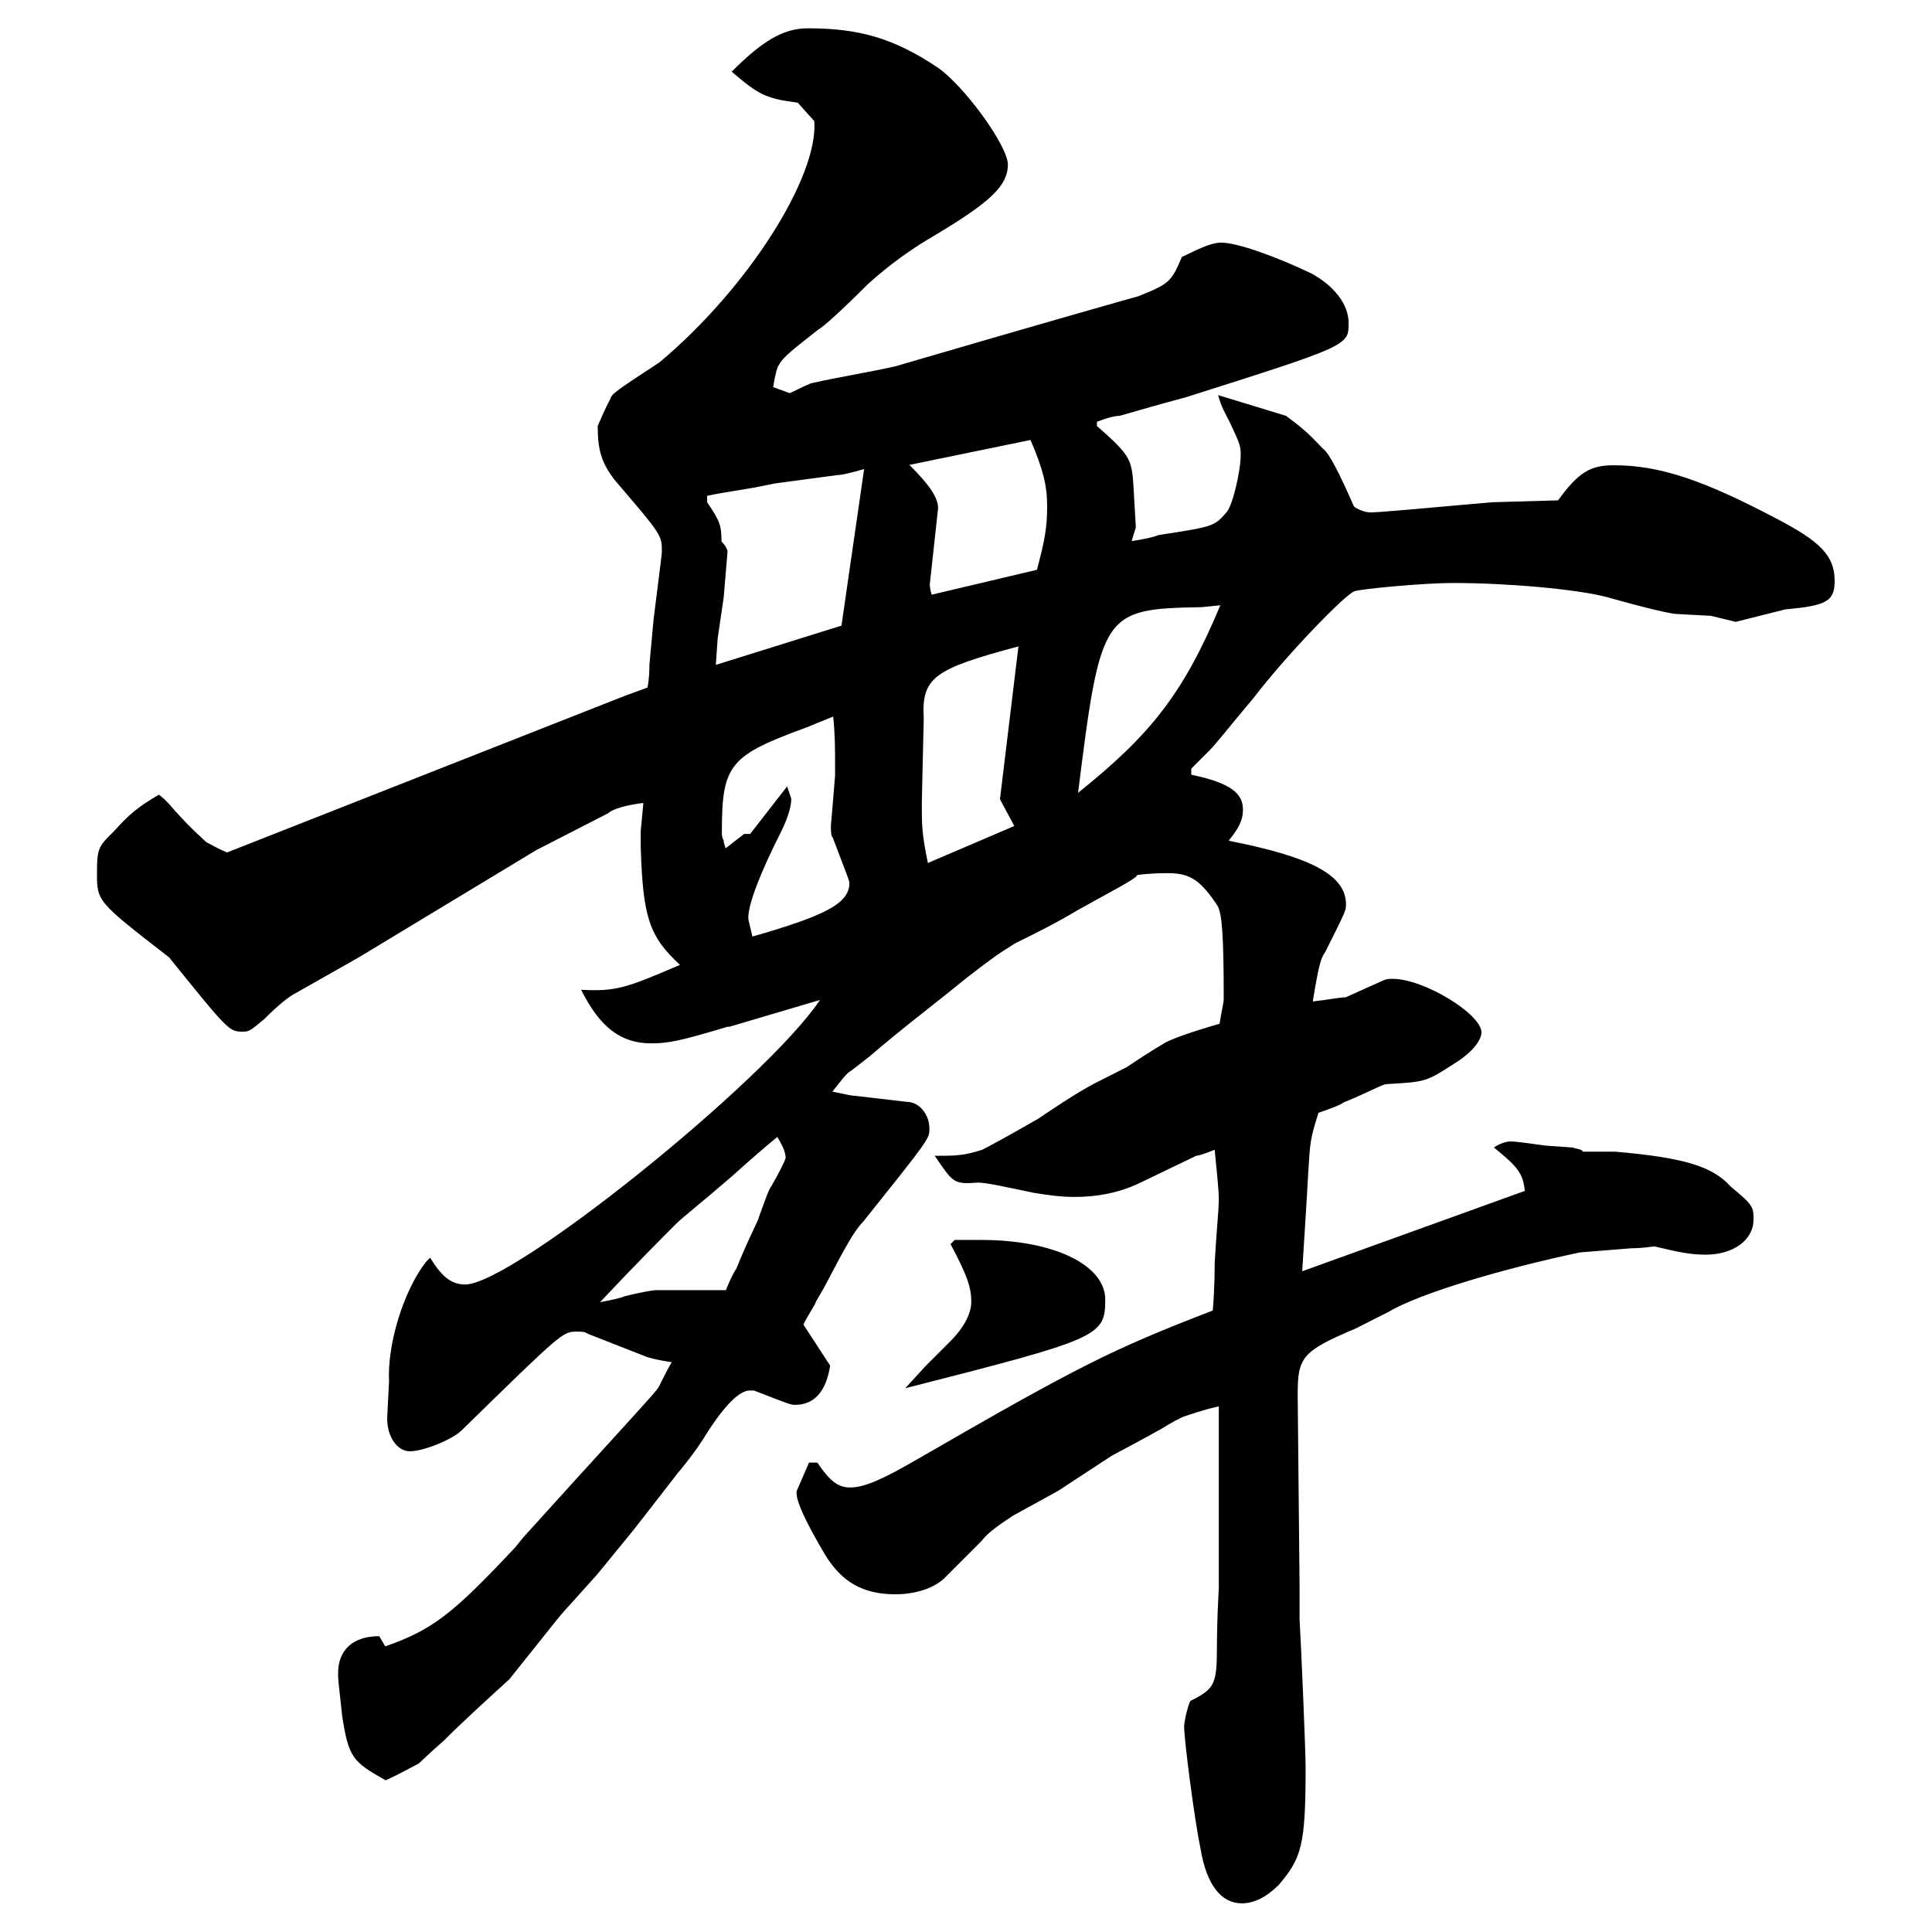
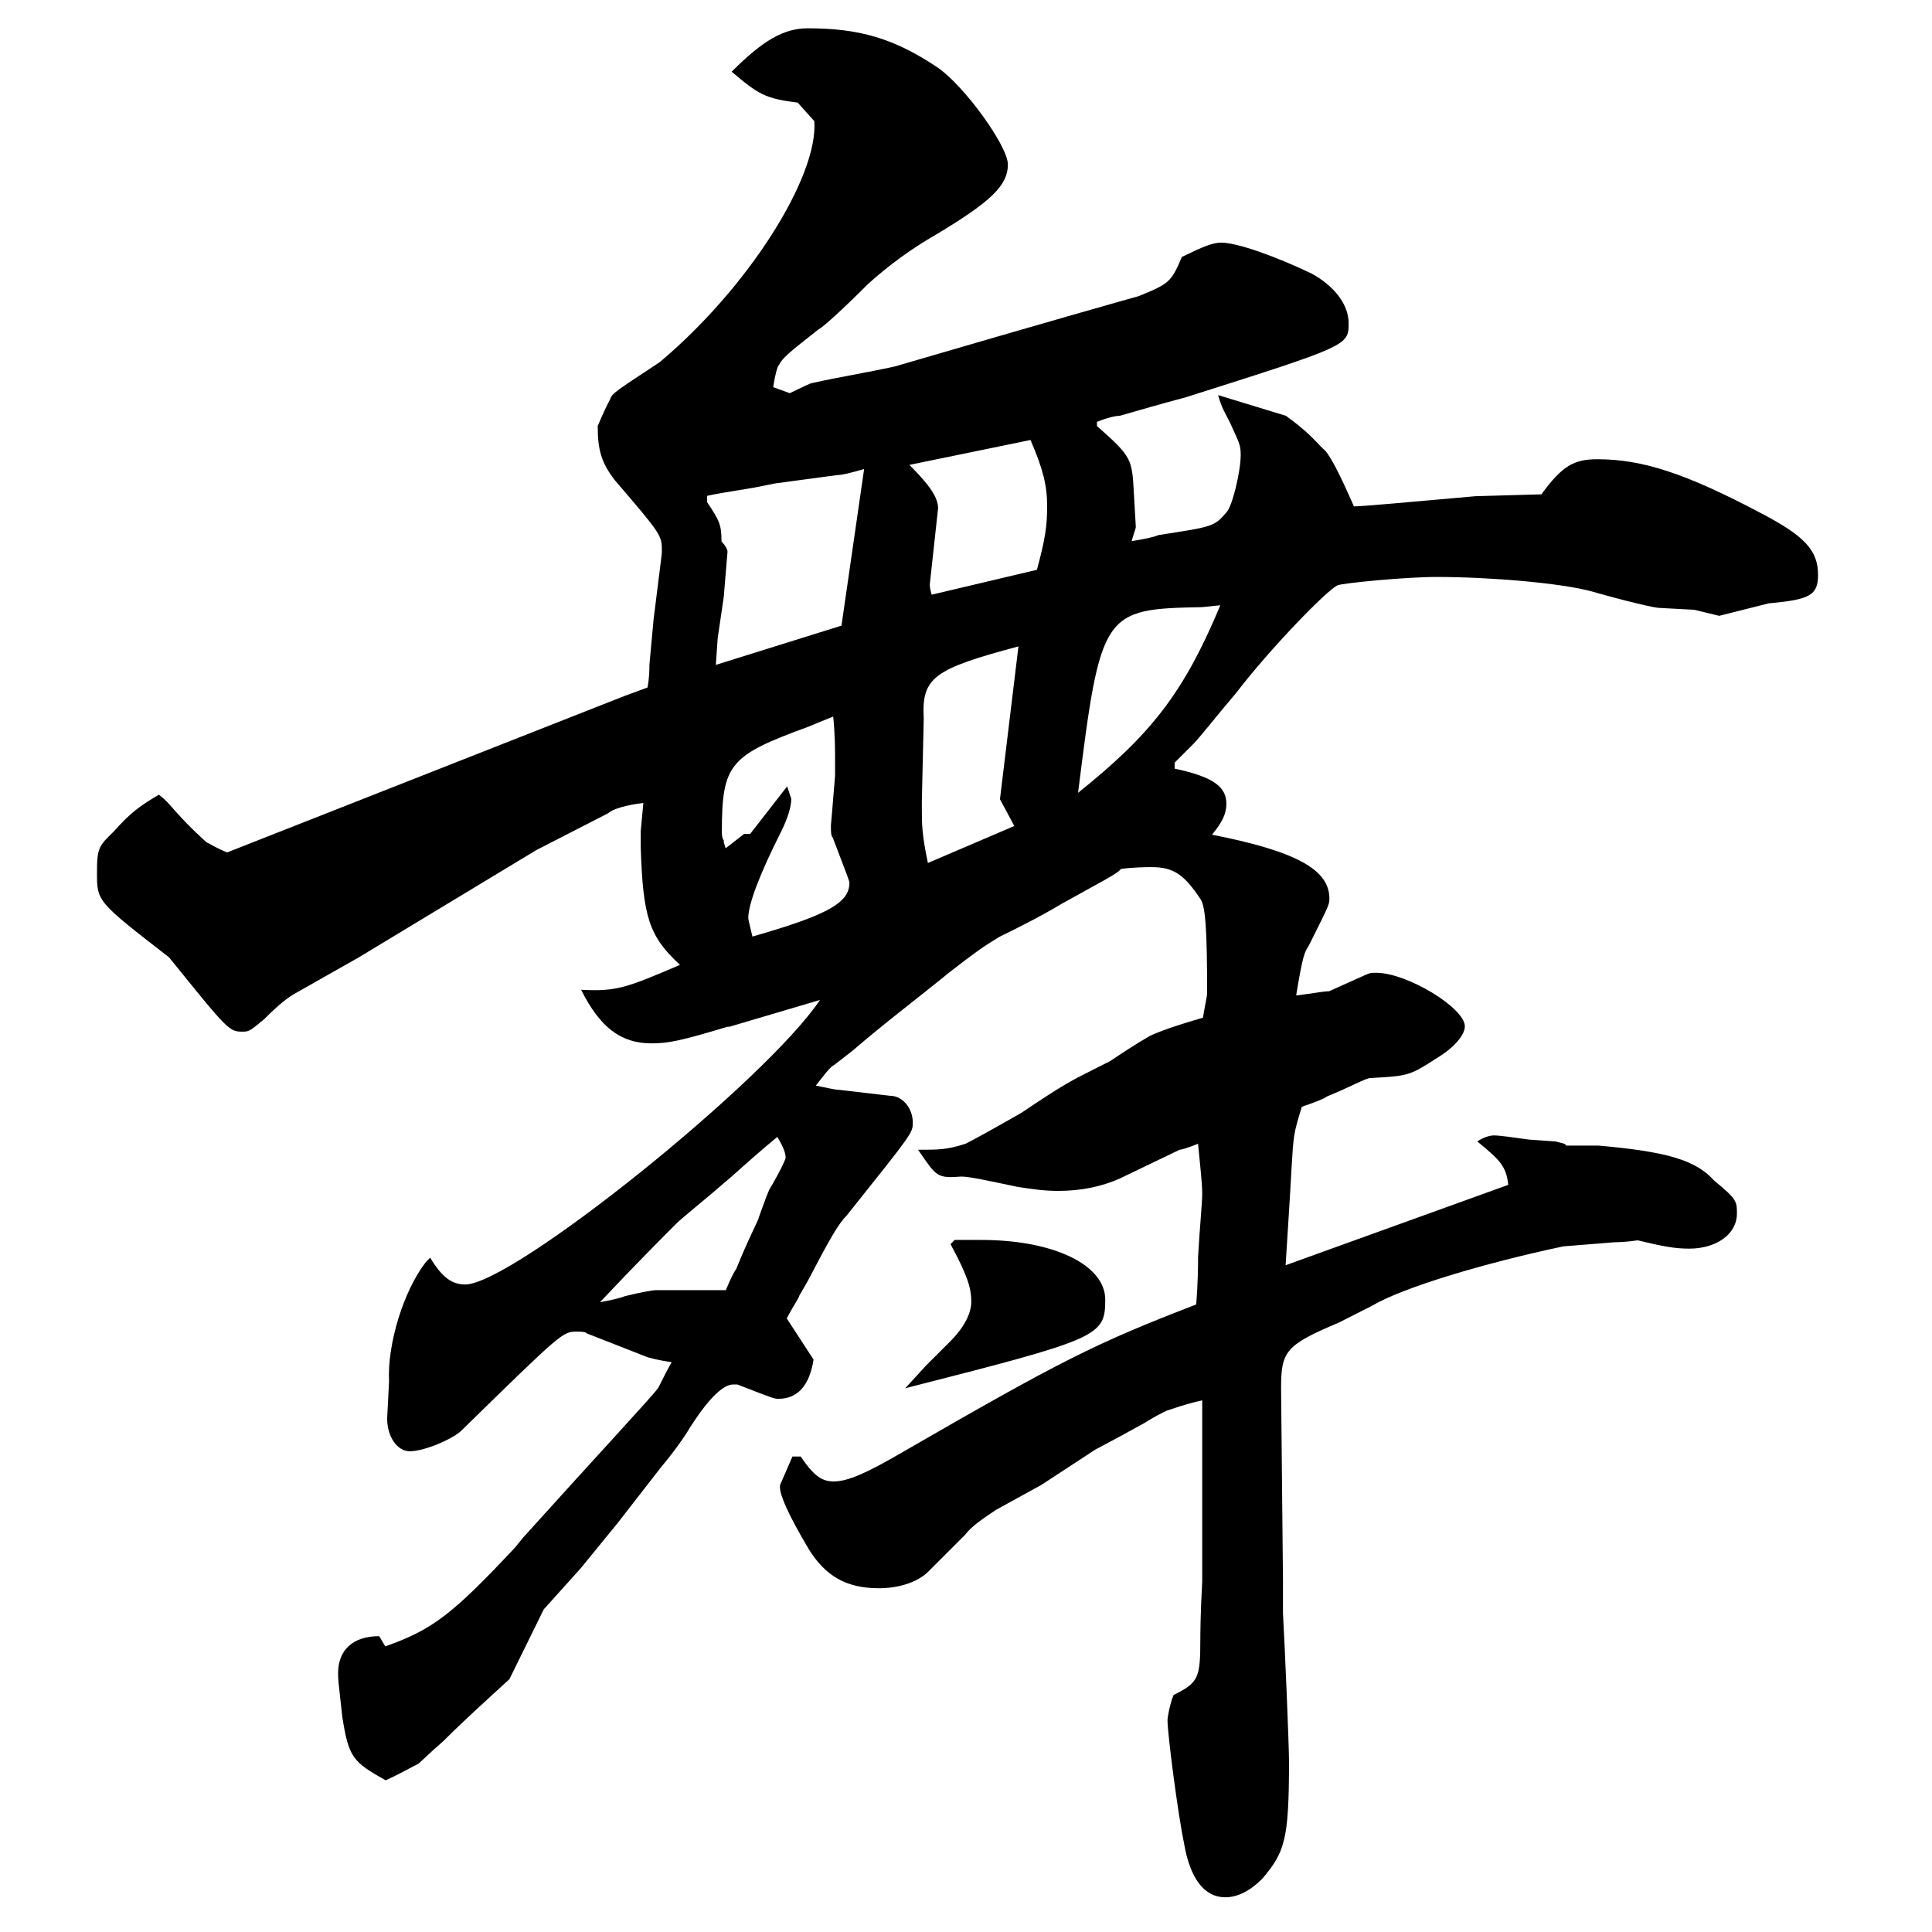
<svg xmlns="http://www.w3.org/2000/svg" version="1.1" id="Layer_1" x="0px" y="0px" viewBox="0 0 512 512" style="enable-background:new 0 0 512 512;" xml:space="preserve">
-   <path d="M170.5,212.8c-4.4,0.5-8.2,1.6-9.3,2.7l-19.1,9.8l-47,28.4l-16.4,9.3c-2.2,1.1-4.9,3.3-8.7,7.1c-3.3,2.7-3.8,3.3-5.5,3.3  c-3.8,0-3.8,0-19.7-19.7c-19.1-14.8-19.1-14.8-19.1-22.4c0-6.6,0.5-7.1,4.4-10.9c4.4-4.9,6.6-6.6,12-9.8c2.2,1.6,3.8,3.8,4.4,4.4  c4.4,4.9,7.6,7.6,8.2,8.2c1.1,0.5,2.7,1.6,5.5,2.7l105.4-41.5l6-2.2c0.5-2.7,0.5-4.9,0.5-6l1.1-12c2.2-17.5,2.2-17.5,2.2-18  c0-4.4,0-4.4-12.6-19.1c-3.3-4.4-4.4-7.6-4.4-14.2c1.6-3.8,2.7-6,3.3-7.1c0.5-1.6,1.6-2.2,13.1-9.8c23.5-19.7,42.1-49.2,41-63.9  l-4.4-4.9c-8.7-1.1-10.4-2.2-17.5-8.2c8.2-8.2,13.7-11.5,20.2-11.5c13.7,0,22.9,2.7,34.4,10.4c7.1,4.9,18.6,20.8,18.6,25.7  c0,5.5-4.4,9.8-19.1,18.6c-6.6,3.8-12.6,8.2-18,13.1c-7.1,7.1-12,11.5-13.1,12c-5.5,4.4-9.3,7.1-10.4,9.3c-0.5,0.5-1.1,2.7-1.6,6  l4.4,1.6c3.3-1.6,5.5-2.7,6-2.7c7.1-1.6,14.2-2.7,21.9-4.4c41-12,62.3-18,64.5-18.6c8.2-3.3,8.7-3.8,11.5-10.4  c5.5-2.7,8.2-3.8,10.4-3.8c4.4,0,14.8,3.8,24,8.2c6,3.3,9.8,8.2,9.8,13.1c0,6,0,6-43.2,19.7c-6,1.6-12,3.3-17.5,4.9  c-1.1,0-3.3,0.5-6,1.6v1.1c9.3,8.2,9.3,8.7,9.8,18l0.5,8.7c0,0.5-0.5,1.6-1.1,3.8c3.3-0.5,6-1.1,7.1-1.6c14.2-2.2,14.8-2.2,18-6  c1.6-1.6,3.8-10.9,3.8-15.3c0-2.7-0.5-3.3-2.7-8.2c-1.6-3.3-2.2-3.8-3.3-7.6l18,5.5c6,4.4,7.1,6,9.8,8.7c1.6,1.1,4.4,6.6,8.2,15.3  c0.5,0.5,2.7,1.6,4.4,1.6c2.2,0,14.2-1.1,32.2-2.7l17.5-0.5c5.5-7.6,8.7-9.3,14.8-9.3c12,0,23.5,3.8,43.2,14.2  c11.5,6,15.3,9.8,15.3,16.4c0,5.5-2.2,6.6-13.1,7.6l-13.1,3.3l-6.6-1.6l-9.3-0.5c-1.1,0-8.2-1.6-18-4.4c-8.2-2.2-26.8-3.8-41-3.8  c-8.2,0-24.6,1.6-26.2,2.2c-2.7,1.1-18,16.9-26.8,28.4c-6,7.1-9.8,12-11.5,13.7l-4.9,4.9v1.6c10.4,2.2,13.7,4.9,13.7,9.3  c0,2.7-1.1,4.9-3.8,8.2c22.4,4.4,31.1,9.3,31.1,16.9c0,1.6,0,1.6-5.5,12.6c-1.1,1.6-1.6,2.7-3.3,13.1c4.4-0.5,7.1-1.1,8.7-1.1  l4.9-2.2l4.9-2.2c1.1-0.5,1.6-0.5,2.7-0.5c8.2,0,23.5,9.3,23.5,14.2c0,2.2-2.7,5.5-7.1,8.2c-7.6,4.9-7.6,4.9-18,5.5  c-1.1,0-4.9,2.2-11.5,4.9c-0.5,0.5-3.3,1.6-6.6,2.7c-2.2,7.1-2.2,7.6-2.7,15.8c-0.5,9.3-1.1,18-1.6,26.2l59-21.3  c-0.5-4.9-2.2-6.6-8.2-11.5c1.6-1.1,3.3-1.6,4.4-1.6c1.6,0,4.9,0.5,9.3,1.1l7.1,0.5c1.6,0.5,2.7,0.5,2.7,1.1h8.7  c18,1.6,25.7,3.8,30.6,9.3c6,4.9,6,5.5,6,8.7c0,5.5-5.5,9.3-12.6,9.3c-3.8,0-6.6-0.5-13.7-2.2c-3.3,0.5-5.5,0.5-6,0.5l-13.7,1.1  c-20.8,4.4-42.6,10.9-50.8,15.8l-8.7,4.4c-14.2,6-15.3,7.6-15.3,17.5l0.5,50.8v8.7c0.5,8.7,1.6,35,1.6,39.3c0,20.8-1.1,24-7.1,31.1  c-3.3,3.3-6.6,4.9-9.8,4.9c-5.5,0-9.3-4.9-10.9-14.2c-1.6-7.6-4.4-29-4.4-32.8c0-0.5,0.5-3.8,1.6-6.6c6.6-3.3,7.1-4.4,7.1-14.8  c0-0.5,0-6.6,0.5-15.3v-15.8v-32.2c-4.9,1.1-7.6,2.2-9.3,2.7c-1.1,0.5-3.3,1.6-6,3.3l-6,3.3l-7.1,3.8l-14.2,9.3l-12,6.6  c-3.3,2.2-6.6,4.4-8.2,6.6l-9.8,9.8c-2.7,2.7-7.6,4.4-13.1,4.4c-8.7,0-14.2-3.3-18.6-10.4c-5.5-9.3-7.6-14.2-7.6-16.4v-0.5l3.3-7.6  h2.2c3.3,4.9,5.5,6.6,8.7,6.6c3.8,0,8.7-2.2,18-7.6c42.6-24.6,51.4-29,78.1-39.3c0.5-6,0.5-10.9,0.5-12.6c0.5-8.7,1.1-14.2,1.1-16.9  c0-2.2-0.5-7.1-1.1-13.1c-2.7,1.1-4.4,1.6-4.9,1.6l-15.8,7.6c-4.9,2.2-10.4,3.3-16.4,3.3c-3.8,0-7.1-0.5-10.9-1.1  c-7.6-1.6-12.6-2.7-14.7-2.7c-6.6,0.5-6.6,0-11.5-7.1c5.5,0,7.6,0,12.6-1.6c2.2-1.1,7.1-3.8,14.8-8.2c4.9-3.3,9.8-6.6,14.8-9.3  l8.7-4.4c3.3-2.2,6.6-4.4,10.4-6.6c2.2-1.1,6.6-2.7,14.2-4.9c0.5-3.3,1.1-5.5,1.1-6.6c0-17.5-0.5-22.4-1.6-24.6  c-4.4-6.6-7.1-8.7-13.1-8.7c-1.1,0-4.9,0-8.2,0.5c-0.5,1.1-6,3.8-15.8,9.3c-5.5,3.3-10.9,6-16.4,8.7c-4.4,2.7-6,3.8-13.1,9.3  c-8.7,7.1-17.5,13.7-25.7,20.8l-4.9,3.8c-1.1,0.5-2.7,2.7-4.9,5.5c2.7,0.5,4.9,1.1,6,1.1l13.7,1.6c3.3,0,6,3.3,6,7.1  c0,2.7,0,2.7-17.5,24.6c-2.2,2.2-4.4,6-10.4,17.5l-2.2,3.8c0,0.5-1.6,2.7-3.3,6l7.1,10.9c-1.1,7.1-4.4,10.4-9.3,10.4  c-1.1,0-1.1,0-10.9-3.8h-1.1c-2.7,0-6.6,3.8-11.5,11.5c-1.6,2.7-4.4,6.6-7.6,10.4l-11.5,14.8l-9.8,12l-9.8,10.9L135,445  c-6,5.5-12,10.9-17.5,16.4c-3.8,3.3-6,5.5-6.6,6c-1.1,0.5-4.9,2.7-8.7,4.4c-8.7-4.9-9.8-6-11.5-16.9c-1.1-9.8-1.1-9.8-1.1-11.5  c0-6,3.8-9.8,10.9-9.8l1.6,2.7c12.6-4.4,18-8.7,34.4-26.2l2.2-2.7c20.2-22.4,33.9-37.1,35.5-39.3c0.5-0.5,1.6-3.3,3.8-7.1  c-3.3-0.5-6-1.1-7.1-1.6l-15.3-6c-0.5-0.5-1.6-0.5-2.7-0.5c-3.8,0-3.8,0-30.6,26.2c-2.2,2.2-9.8,5.5-13.7,5.5c-3.3,0-6-3.8-6-8.7  l0.5-9.8c-0.5-9.8,3.8-24,9.8-31.7l1.1-1.1c3.3,5.5,6,7.1,9.3,7.1c12.6,0,79.8-54.1,94-75.4l-24,7.1h-0.5  c-12.6,3.8-15.8,4.4-20.2,4.4c-8.2,0-13.7-4.4-18.6-14.2c9.3,0.5,12-0.5,26.2-6.6c-8.2-7.6-9.8-12.6-10.4-31.1v-4.4L170.5,212.8z   M192.4,341.8c1.1-2.7,2.2-4.9,2.7-5.5c3.3-8.2,6-13.1,6-13.7c1.6-4.4,2.7-7.6,3.3-8.2c2.2-3.8,3.8-7.1,3.8-7.6  c0-1.1-0.5-2.7-2.2-5.5c-3.3,2.7-7.1,6-12,10.4c-7.6,6.6-13.1,10.9-14.8,12.6c-2.7,2.7-10.9,10.9-20.2,20.8c2.7-0.5,5.5-1.1,6.6-1.6  c4.4-1.1,7.6-1.6,8.2-1.6h12.6H192.4z M187.4,133.1c3.3,4.9,3.8,6,3.8,10.4c1.1,1.1,1.6,2.2,1.6,2.7l-0.5,6l-0.5,6l-1.6,10.9  l-0.5,7.1l33.3-10.4l6-41.5c-3.8,1.1-6,1.6-7.1,1.6l-16.4,2.2l-5.5,1.1l-6.6,1.1c0,0-3.3,0.5-6,1.1V133.1z M221.3,201.4  c0-2.2,0-7.1-0.5-11.5c-2.7,1.1-5.5,2.2-6.6,2.7c-20.8,7.6-22.9,9.8-22.9,27.9c0,0.5,0,1.6,0.5,2.2v0.5l0.5,1.6l4.9-3.8h1.6  l9.8-12.6l1.1,3.3c0,2.2-1.1,5.5-2.7,8.7c-5.5,10.9-8.7,19.1-8.7,22.9c0,0.5,0.5,2.2,1.1,4.9c19.1-5.5,25.7-8.7,25.7-14.2  c0-0.5,0-0.5-4.4-12c-0.5-0.5-0.5-1.6-0.5-3.3c0,0,0.5-5.5,1.1-13.1V201.4z M245.3,362l6.6-6.6c3.3-3.3,5.5-7.1,5.5-10.4  c0-3.8-1.1-7.1-5.5-15.3l1.1-1.1h7.1c19.1,0,32.8,6.6,32.8,15.8c0,9.8-1.6,10.4-53,23.5L245.3,362z M241,123.2  c5.5,5.5,7.6,8.7,7.6,11.5l-2.2,20.2c0,0,0,1.1,0.5,2.7l27.9-6.6c2.2-8.2,2.7-11.5,2.7-16.9c0-5.5-1.1-9.8-4.4-17.5L241,123.2z   M269.9,171.3c-22.4,6-25.7,8.2-25.1,19.1l-0.5,21.9v2.2c0,3.8,0,6.6,1.6,14.2l22.9-9.8l-3.8-7.1L269.9,171.3z M318.5,160.9  c-26.2,0.5-26.8,1.1-32.8,49.2c19.1-15.3,27.9-26.2,37.7-49.7L318.5,160.9z" />
+   <path d="M170.5,212.8c-4.4,0.5-8.2,1.6-9.3,2.7l-19.1,9.8l-47,28.4l-16.4,9.3c-2.2,1.1-4.9,3.3-8.7,7.1c-3.3,2.7-3.8,3.3-5.5,3.3  c-3.8,0-3.8,0-19.7-19.7c-19.1-14.8-19.1-14.8-19.1-22.4c0-6.6,0.5-7.1,4.4-10.9c4.4-4.9,6.6-6.6,12-9.8c2.2,1.6,3.8,3.8,4.4,4.4  c4.4,4.9,7.6,7.6,8.2,8.2c1.1,0.5,2.7,1.6,5.5,2.7l105.4-41.5l6-2.2c0.5-2.7,0.5-4.9,0.5-6l1.1-12c2.2-17.5,2.2-17.5,2.2-18  c0-4.4,0-4.4-12.6-19.1c-3.3-4.4-4.4-7.6-4.4-14.2c1.6-3.8,2.7-6,3.3-7.1c0.5-1.6,1.6-2.2,13.1-9.8c23.5-19.7,42.1-49.2,41-63.9  l-4.4-4.9c-8.7-1.1-10.4-2.2-17.5-8.2c8.2-8.2,13.7-11.5,20.2-11.5c13.7,0,22.9,2.7,34.4,10.4c7.1,4.9,18.6,20.8,18.6,25.7  c0,5.5-4.4,9.8-19.1,18.6c-6.6,3.8-12.6,8.2-18,13.1c-7.1,7.1-12,11.5-13.1,12c-5.5,4.4-9.3,7.1-10.4,9.3c-0.5,0.5-1.1,2.7-1.6,6  l4.4,1.6c3.3-1.6,5.5-2.7,6-2.7c7.1-1.6,14.2-2.7,21.9-4.4c41-12,62.3-18,64.5-18.6c8.2-3.3,8.7-3.8,11.5-10.4  c5.5-2.7,8.2-3.8,10.4-3.8c4.4,0,14.8,3.8,24,8.2c6,3.3,9.8,8.2,9.8,13.1c0,6,0,6-43.2,19.7c-6,1.6-12,3.3-17.5,4.9  c-1.1,0-3.3,0.5-6,1.6v1.1c9.3,8.2,9.3,8.7,9.8,18l0.5,8.7c0,0.5-0.5,1.6-1.1,3.8c3.3-0.5,6-1.1,7.1-1.6c14.2-2.2,14.8-2.2,18-6  c1.6-1.6,3.8-10.9,3.8-15.3c0-2.7-0.5-3.3-2.7-8.2c-1.6-3.3-2.2-3.8-3.3-7.6l18,5.5c6,4.4,7.1,6,9.8,8.7c1.6,1.1,4.4,6.6,8.2,15.3  c2.2,0,14.2-1.1,32.2-2.7l17.5-0.5c5.5-7.6,8.7-9.3,14.8-9.3c12,0,23.5,3.8,43.2,14.2  c11.5,6,15.3,9.8,15.3,16.4c0,5.5-2.2,6.6-13.1,7.6l-13.1,3.3l-6.6-1.6l-9.3-0.5c-1.1,0-8.2-1.6-18-4.4c-8.2-2.2-26.8-3.8-41-3.8  c-8.2,0-24.6,1.6-26.2,2.2c-2.7,1.1-18,16.9-26.8,28.4c-6,7.1-9.8,12-11.5,13.7l-4.9,4.9v1.6c10.4,2.2,13.7,4.9,13.7,9.3  c0,2.7-1.1,4.9-3.8,8.2c22.4,4.4,31.1,9.3,31.1,16.9c0,1.6,0,1.6-5.5,12.6c-1.1,1.6-1.6,2.7-3.3,13.1c4.4-0.5,7.1-1.1,8.7-1.1  l4.9-2.2l4.9-2.2c1.1-0.5,1.6-0.5,2.7-0.5c8.2,0,23.5,9.3,23.5,14.2c0,2.2-2.7,5.5-7.1,8.2c-7.6,4.9-7.6,4.9-18,5.5  c-1.1,0-4.9,2.2-11.5,4.9c-0.5,0.5-3.3,1.6-6.6,2.7c-2.2,7.1-2.2,7.6-2.7,15.8c-0.5,9.3-1.1,18-1.6,26.2l59-21.3  c-0.5-4.9-2.2-6.6-8.2-11.5c1.6-1.1,3.3-1.6,4.4-1.6c1.6,0,4.9,0.5,9.3,1.1l7.1,0.5c1.6,0.5,2.7,0.5,2.7,1.1h8.7  c18,1.6,25.7,3.8,30.6,9.3c6,4.9,6,5.5,6,8.7c0,5.5-5.5,9.3-12.6,9.3c-3.8,0-6.6-0.5-13.7-2.2c-3.3,0.5-5.5,0.5-6,0.5l-13.7,1.1  c-20.8,4.4-42.6,10.9-50.8,15.8l-8.7,4.4c-14.2,6-15.3,7.6-15.3,17.5l0.5,50.8v8.7c0.5,8.7,1.6,35,1.6,39.3c0,20.8-1.1,24-7.1,31.1  c-3.3,3.3-6.6,4.9-9.8,4.9c-5.5,0-9.3-4.9-10.9-14.2c-1.6-7.6-4.4-29-4.4-32.8c0-0.5,0.5-3.8,1.6-6.6c6.6-3.3,7.1-4.4,7.1-14.8  c0-0.5,0-6.6,0.5-15.3v-15.8v-32.2c-4.9,1.1-7.6,2.2-9.3,2.7c-1.1,0.5-3.3,1.6-6,3.3l-6,3.3l-7.1,3.8l-14.2,9.3l-12,6.6  c-3.3,2.2-6.6,4.4-8.2,6.6l-9.8,9.8c-2.7,2.7-7.6,4.4-13.1,4.4c-8.7,0-14.2-3.3-18.6-10.4c-5.5-9.3-7.6-14.2-7.6-16.4v-0.5l3.3-7.6  h2.2c3.3,4.9,5.5,6.6,8.7,6.6c3.8,0,8.7-2.2,18-7.6c42.6-24.6,51.4-29,78.1-39.3c0.5-6,0.5-10.9,0.5-12.6c0.5-8.7,1.1-14.2,1.1-16.9  c0-2.2-0.5-7.1-1.1-13.1c-2.7,1.1-4.4,1.6-4.9,1.6l-15.8,7.6c-4.9,2.2-10.4,3.3-16.4,3.3c-3.8,0-7.1-0.5-10.9-1.1  c-7.6-1.6-12.6-2.7-14.7-2.7c-6.6,0.5-6.6,0-11.5-7.1c5.5,0,7.6,0,12.6-1.6c2.2-1.1,7.1-3.8,14.8-8.2c4.9-3.3,9.8-6.6,14.8-9.3  l8.7-4.4c3.3-2.2,6.6-4.4,10.4-6.6c2.2-1.1,6.6-2.7,14.2-4.9c0.5-3.3,1.1-5.5,1.1-6.6c0-17.5-0.5-22.4-1.6-24.6  c-4.4-6.6-7.1-8.7-13.1-8.7c-1.1,0-4.9,0-8.2,0.5c-0.5,1.1-6,3.8-15.8,9.3c-5.5,3.3-10.9,6-16.4,8.7c-4.4,2.7-6,3.8-13.1,9.3  c-8.7,7.1-17.5,13.7-25.7,20.8l-4.9,3.8c-1.1,0.5-2.7,2.7-4.9,5.5c2.7,0.5,4.9,1.1,6,1.1l13.7,1.6c3.3,0,6,3.3,6,7.1  c0,2.7,0,2.7-17.5,24.6c-2.2,2.2-4.4,6-10.4,17.5l-2.2,3.8c0,0.5-1.6,2.7-3.3,6l7.1,10.9c-1.1,7.1-4.4,10.4-9.3,10.4  c-1.1,0-1.1,0-10.9-3.8h-1.1c-2.7,0-6.6,3.8-11.5,11.5c-1.6,2.7-4.4,6.6-7.6,10.4l-11.5,14.8l-9.8,12l-9.8,10.9L135,445  c-6,5.5-12,10.9-17.5,16.4c-3.8,3.3-6,5.5-6.6,6c-1.1,0.5-4.9,2.7-8.7,4.4c-8.7-4.9-9.8-6-11.5-16.9c-1.1-9.8-1.1-9.8-1.1-11.5  c0-6,3.8-9.8,10.9-9.8l1.6,2.7c12.6-4.4,18-8.7,34.4-26.2l2.2-2.7c20.2-22.4,33.9-37.1,35.5-39.3c0.5-0.5,1.6-3.3,3.8-7.1  c-3.3-0.5-6-1.1-7.1-1.6l-15.3-6c-0.5-0.5-1.6-0.5-2.7-0.5c-3.8,0-3.8,0-30.6,26.2c-2.2,2.2-9.8,5.5-13.7,5.5c-3.3,0-6-3.8-6-8.7  l0.5-9.8c-0.5-9.8,3.8-24,9.8-31.7l1.1-1.1c3.3,5.5,6,7.1,9.3,7.1c12.6,0,79.8-54.1,94-75.4l-24,7.1h-0.5  c-12.6,3.8-15.8,4.4-20.2,4.4c-8.2,0-13.7-4.4-18.6-14.2c9.3,0.5,12-0.5,26.2-6.6c-8.2-7.6-9.8-12.6-10.4-31.1v-4.4L170.5,212.8z   M192.4,341.8c1.1-2.7,2.2-4.9,2.7-5.5c3.3-8.2,6-13.1,6-13.7c1.6-4.4,2.7-7.6,3.3-8.2c2.2-3.8,3.8-7.1,3.8-7.6  c0-1.1-0.5-2.7-2.2-5.5c-3.3,2.7-7.1,6-12,10.4c-7.6,6.6-13.1,10.9-14.8,12.6c-2.7,2.7-10.9,10.9-20.2,20.8c2.7-0.5,5.5-1.1,6.6-1.6  c4.4-1.1,7.6-1.6,8.2-1.6h12.6H192.4z M187.4,133.1c3.3,4.9,3.8,6,3.8,10.4c1.1,1.1,1.6,2.2,1.6,2.7l-0.5,6l-0.5,6l-1.6,10.9  l-0.5,7.1l33.3-10.4l6-41.5c-3.8,1.1-6,1.6-7.1,1.6l-16.4,2.2l-5.5,1.1l-6.6,1.1c0,0-3.3,0.5-6,1.1V133.1z M221.3,201.4  c0-2.2,0-7.1-0.5-11.5c-2.7,1.1-5.5,2.2-6.6,2.7c-20.8,7.6-22.9,9.8-22.9,27.9c0,0.5,0,1.6,0.5,2.2v0.5l0.5,1.6l4.9-3.8h1.6  l9.8-12.6l1.1,3.3c0,2.2-1.1,5.5-2.7,8.7c-5.5,10.9-8.7,19.1-8.7,22.9c0,0.5,0.5,2.2,1.1,4.9c19.1-5.5,25.7-8.7,25.7-14.2  c0-0.5,0-0.5-4.4-12c-0.5-0.5-0.5-1.6-0.5-3.3c0,0,0.5-5.5,1.1-13.1V201.4z M245.3,362l6.6-6.6c3.3-3.3,5.5-7.1,5.5-10.4  c0-3.8-1.1-7.1-5.5-15.3l1.1-1.1h7.1c19.1,0,32.8,6.6,32.8,15.8c0,9.8-1.6,10.4-53,23.5L245.3,362z M241,123.2  c5.5,5.5,7.6,8.7,7.6,11.5l-2.2,20.2c0,0,0,1.1,0.5,2.7l27.9-6.6c2.2-8.2,2.7-11.5,2.7-16.9c0-5.5-1.1-9.8-4.4-17.5L241,123.2z   M269.9,171.3c-22.4,6-25.7,8.2-25.1,19.1l-0.5,21.9v2.2c0,3.8,0,6.6,1.6,14.2l22.9-9.8l-3.8-7.1L269.9,171.3z M318.5,160.9  c-26.2,0.5-26.8,1.1-32.8,49.2c19.1-15.3,27.9-26.2,37.7-49.7L318.5,160.9z" />
</svg>